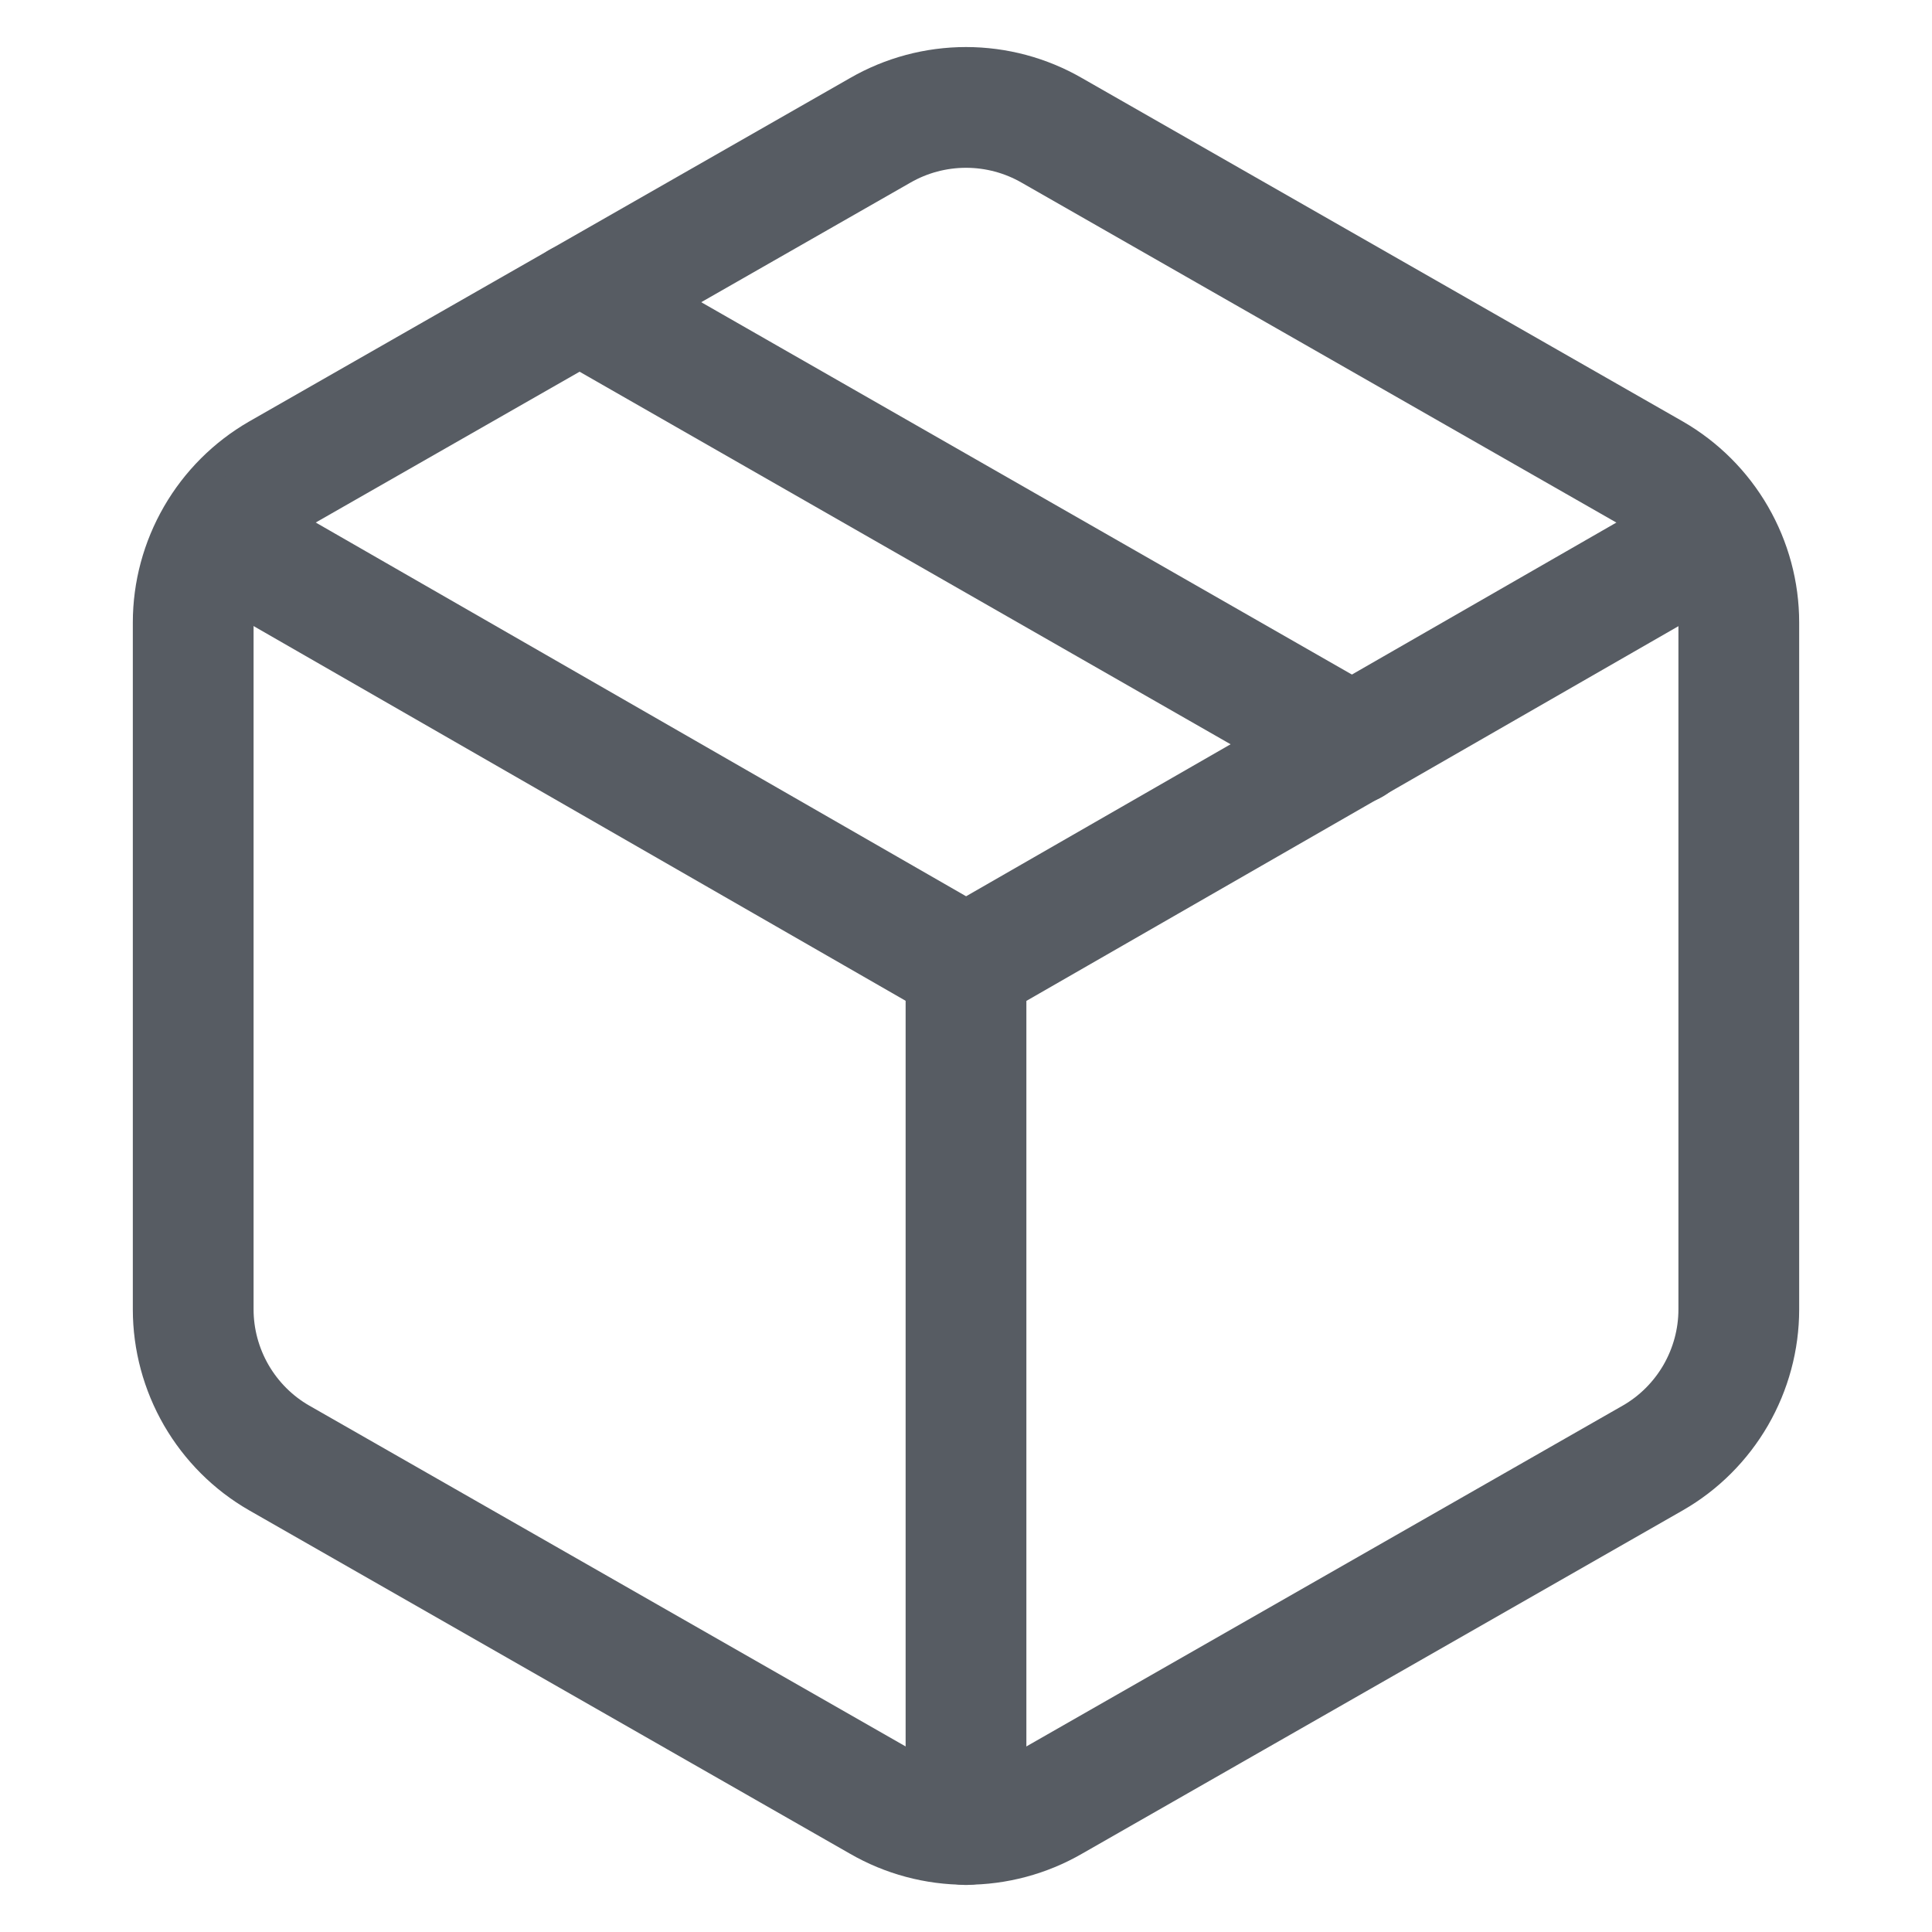
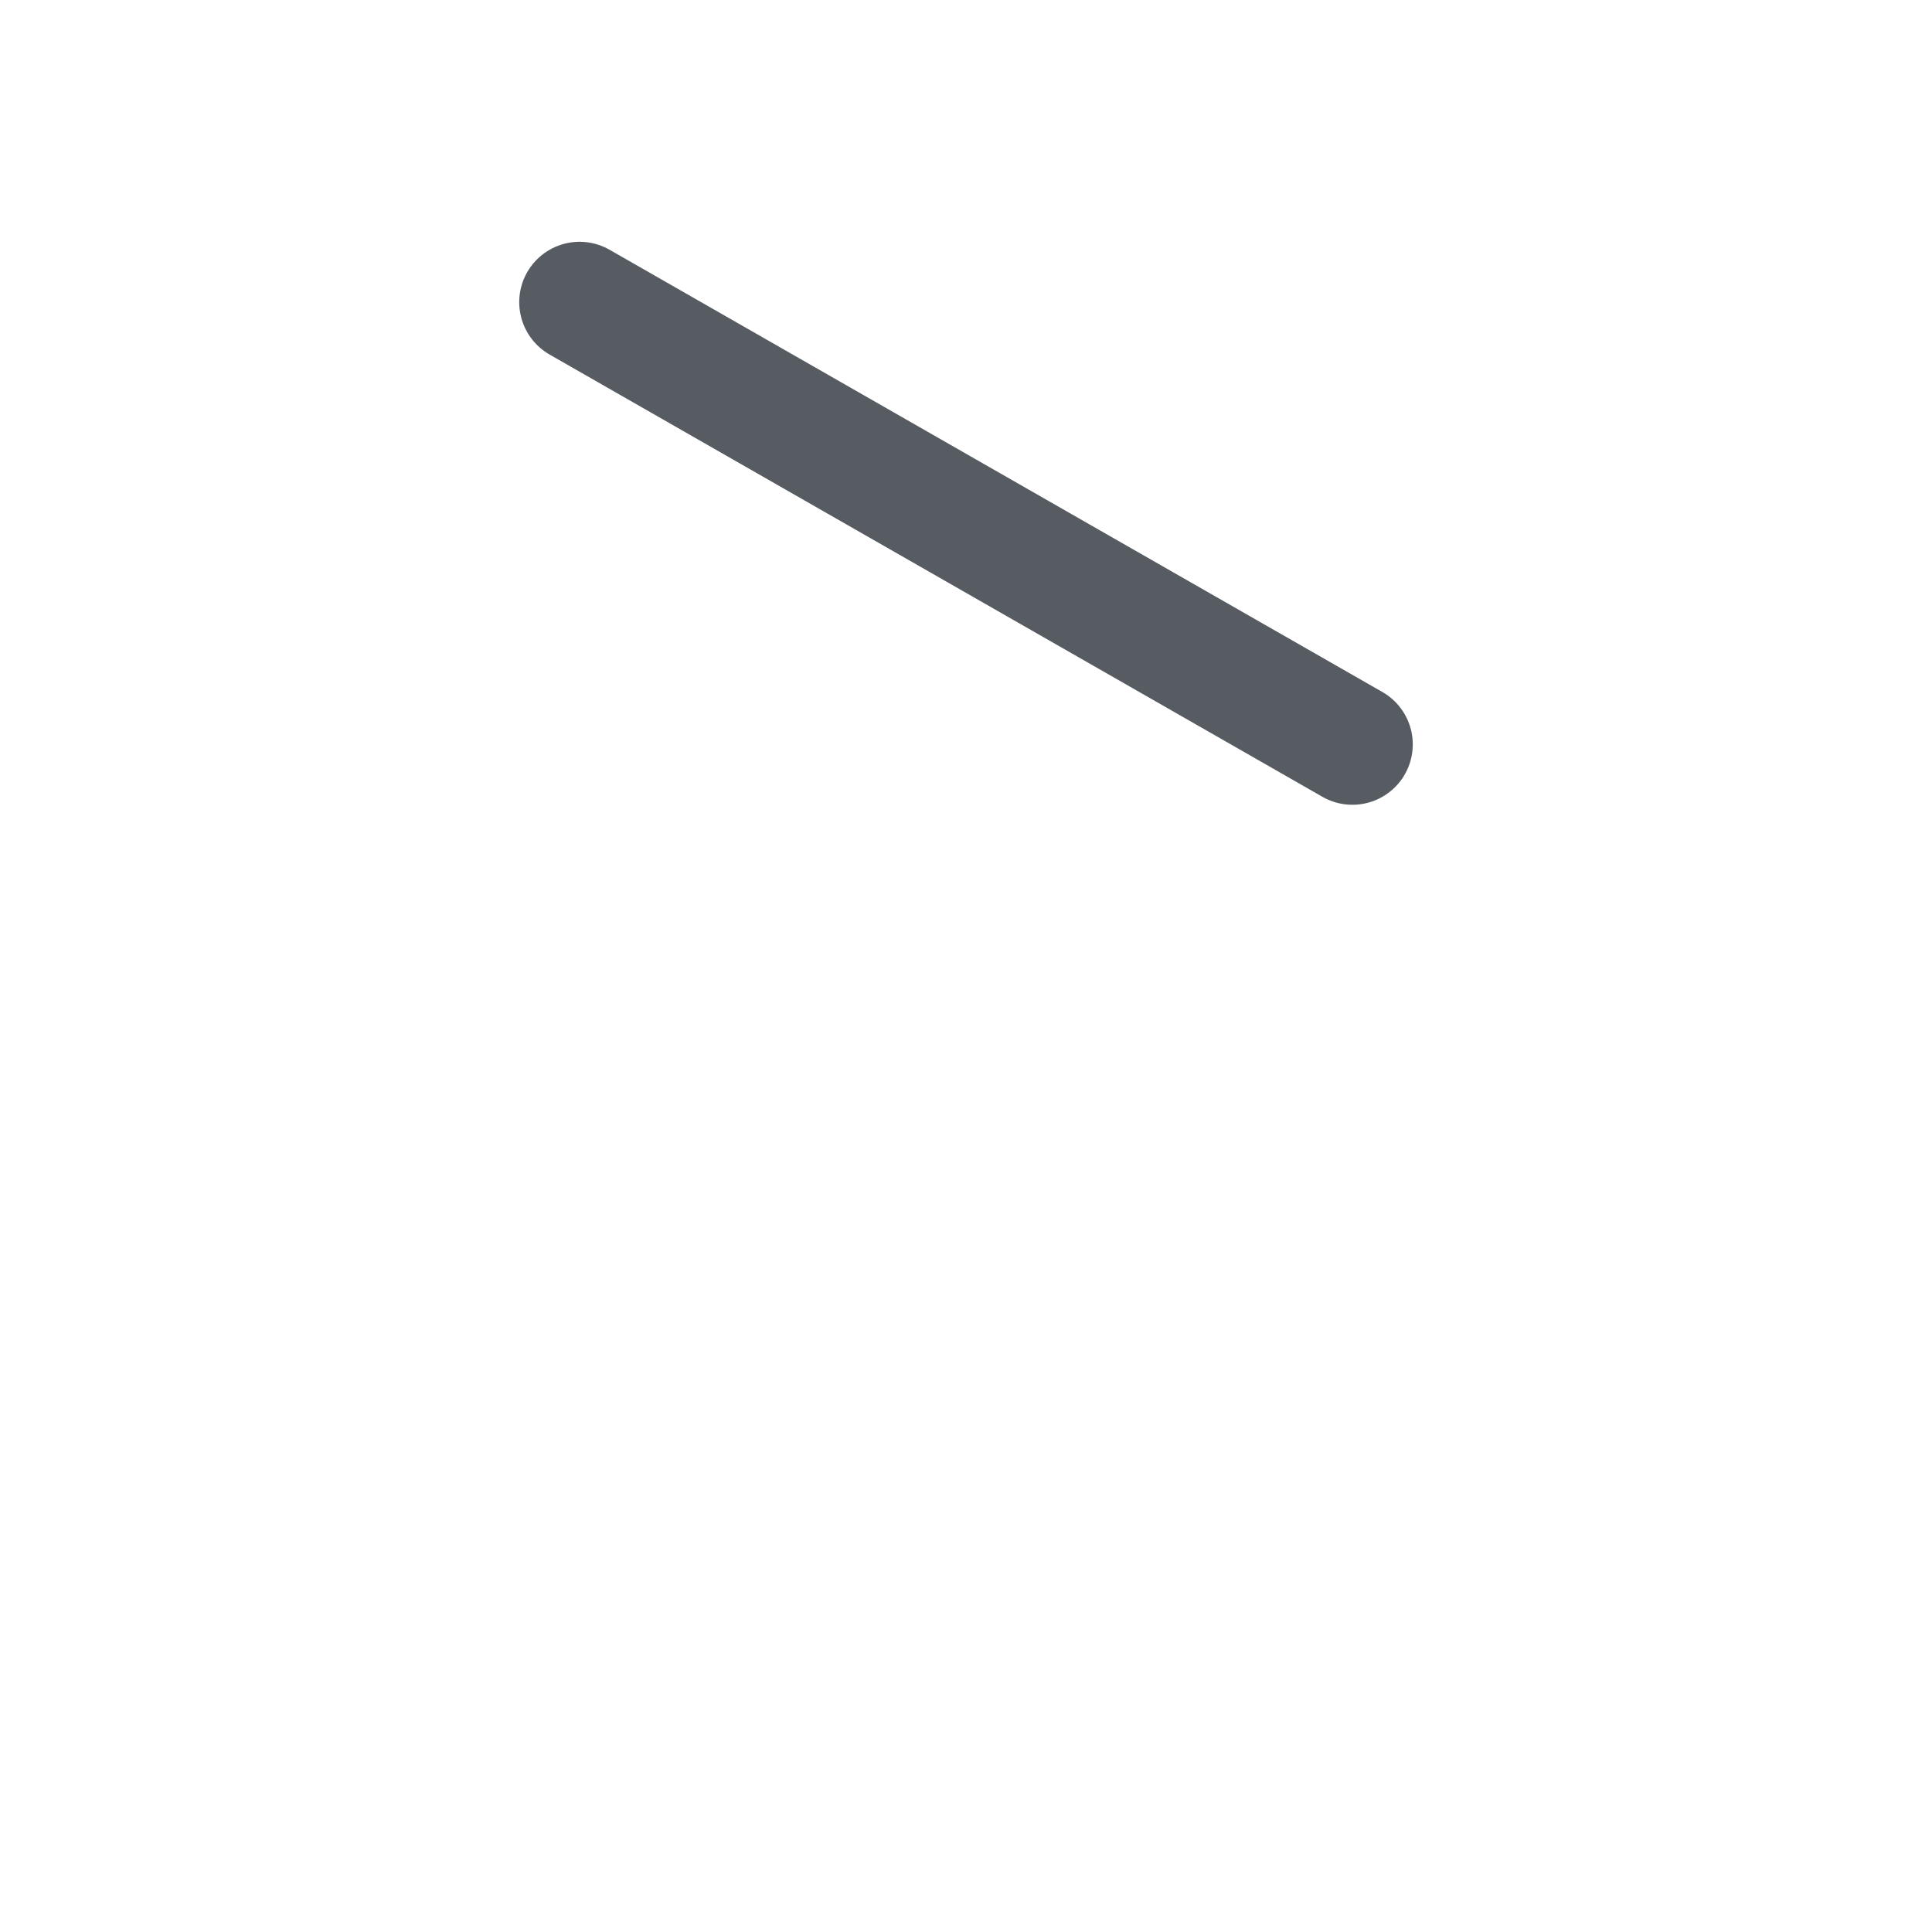
<svg xmlns="http://www.w3.org/2000/svg" width="20" height="20" viewBox="0 0 20 20" fill="none">
  <path d="M6 3.128L14 7.706" stroke="#575C63" stroke-width="1.25" stroke-linecap="round" stroke-linejoin="round" />
-   <path d="M18 6.444C18 6.132 17.917 5.826 17.761 5.556C17.605 5.286 17.381 5.062 17.111 4.906L10.889 1.35C10.619 1.194 10.312 1.112 10 1.112C9.688 1.112 9.381 1.194 9.111 1.35L2.889 4.906C2.619 5.062 2.395 5.286 2.239 5.556C2.083 5.826 2 6.132 2 6.444V13.555C2 13.866 2.083 14.173 2.239 14.443C2.395 14.712 2.619 14.937 2.889 15.092L9.111 18.648C9.381 18.804 9.688 18.886 10 18.886C10.312 18.886 10.619 18.804 10.889 18.648L17.111 15.092C17.381 14.937 17.605 14.712 17.761 14.443C17.917 14.173 18 13.866 18 13.555V6.444Z" stroke="#575C63" stroke-width="1.25" stroke-linecap="round" stroke-linejoin="round" />
-   <path d="M2.268 5.555L10.001 9.999L17.734 5.555" stroke="#575C63" stroke-width="1.25" stroke-linecap="round" stroke-linejoin="round" />
-   <path d="M10 18.888V9.999" stroke="#575C63" stroke-width="1.25" stroke-linecap="round" stroke-linejoin="round" />
</svg>